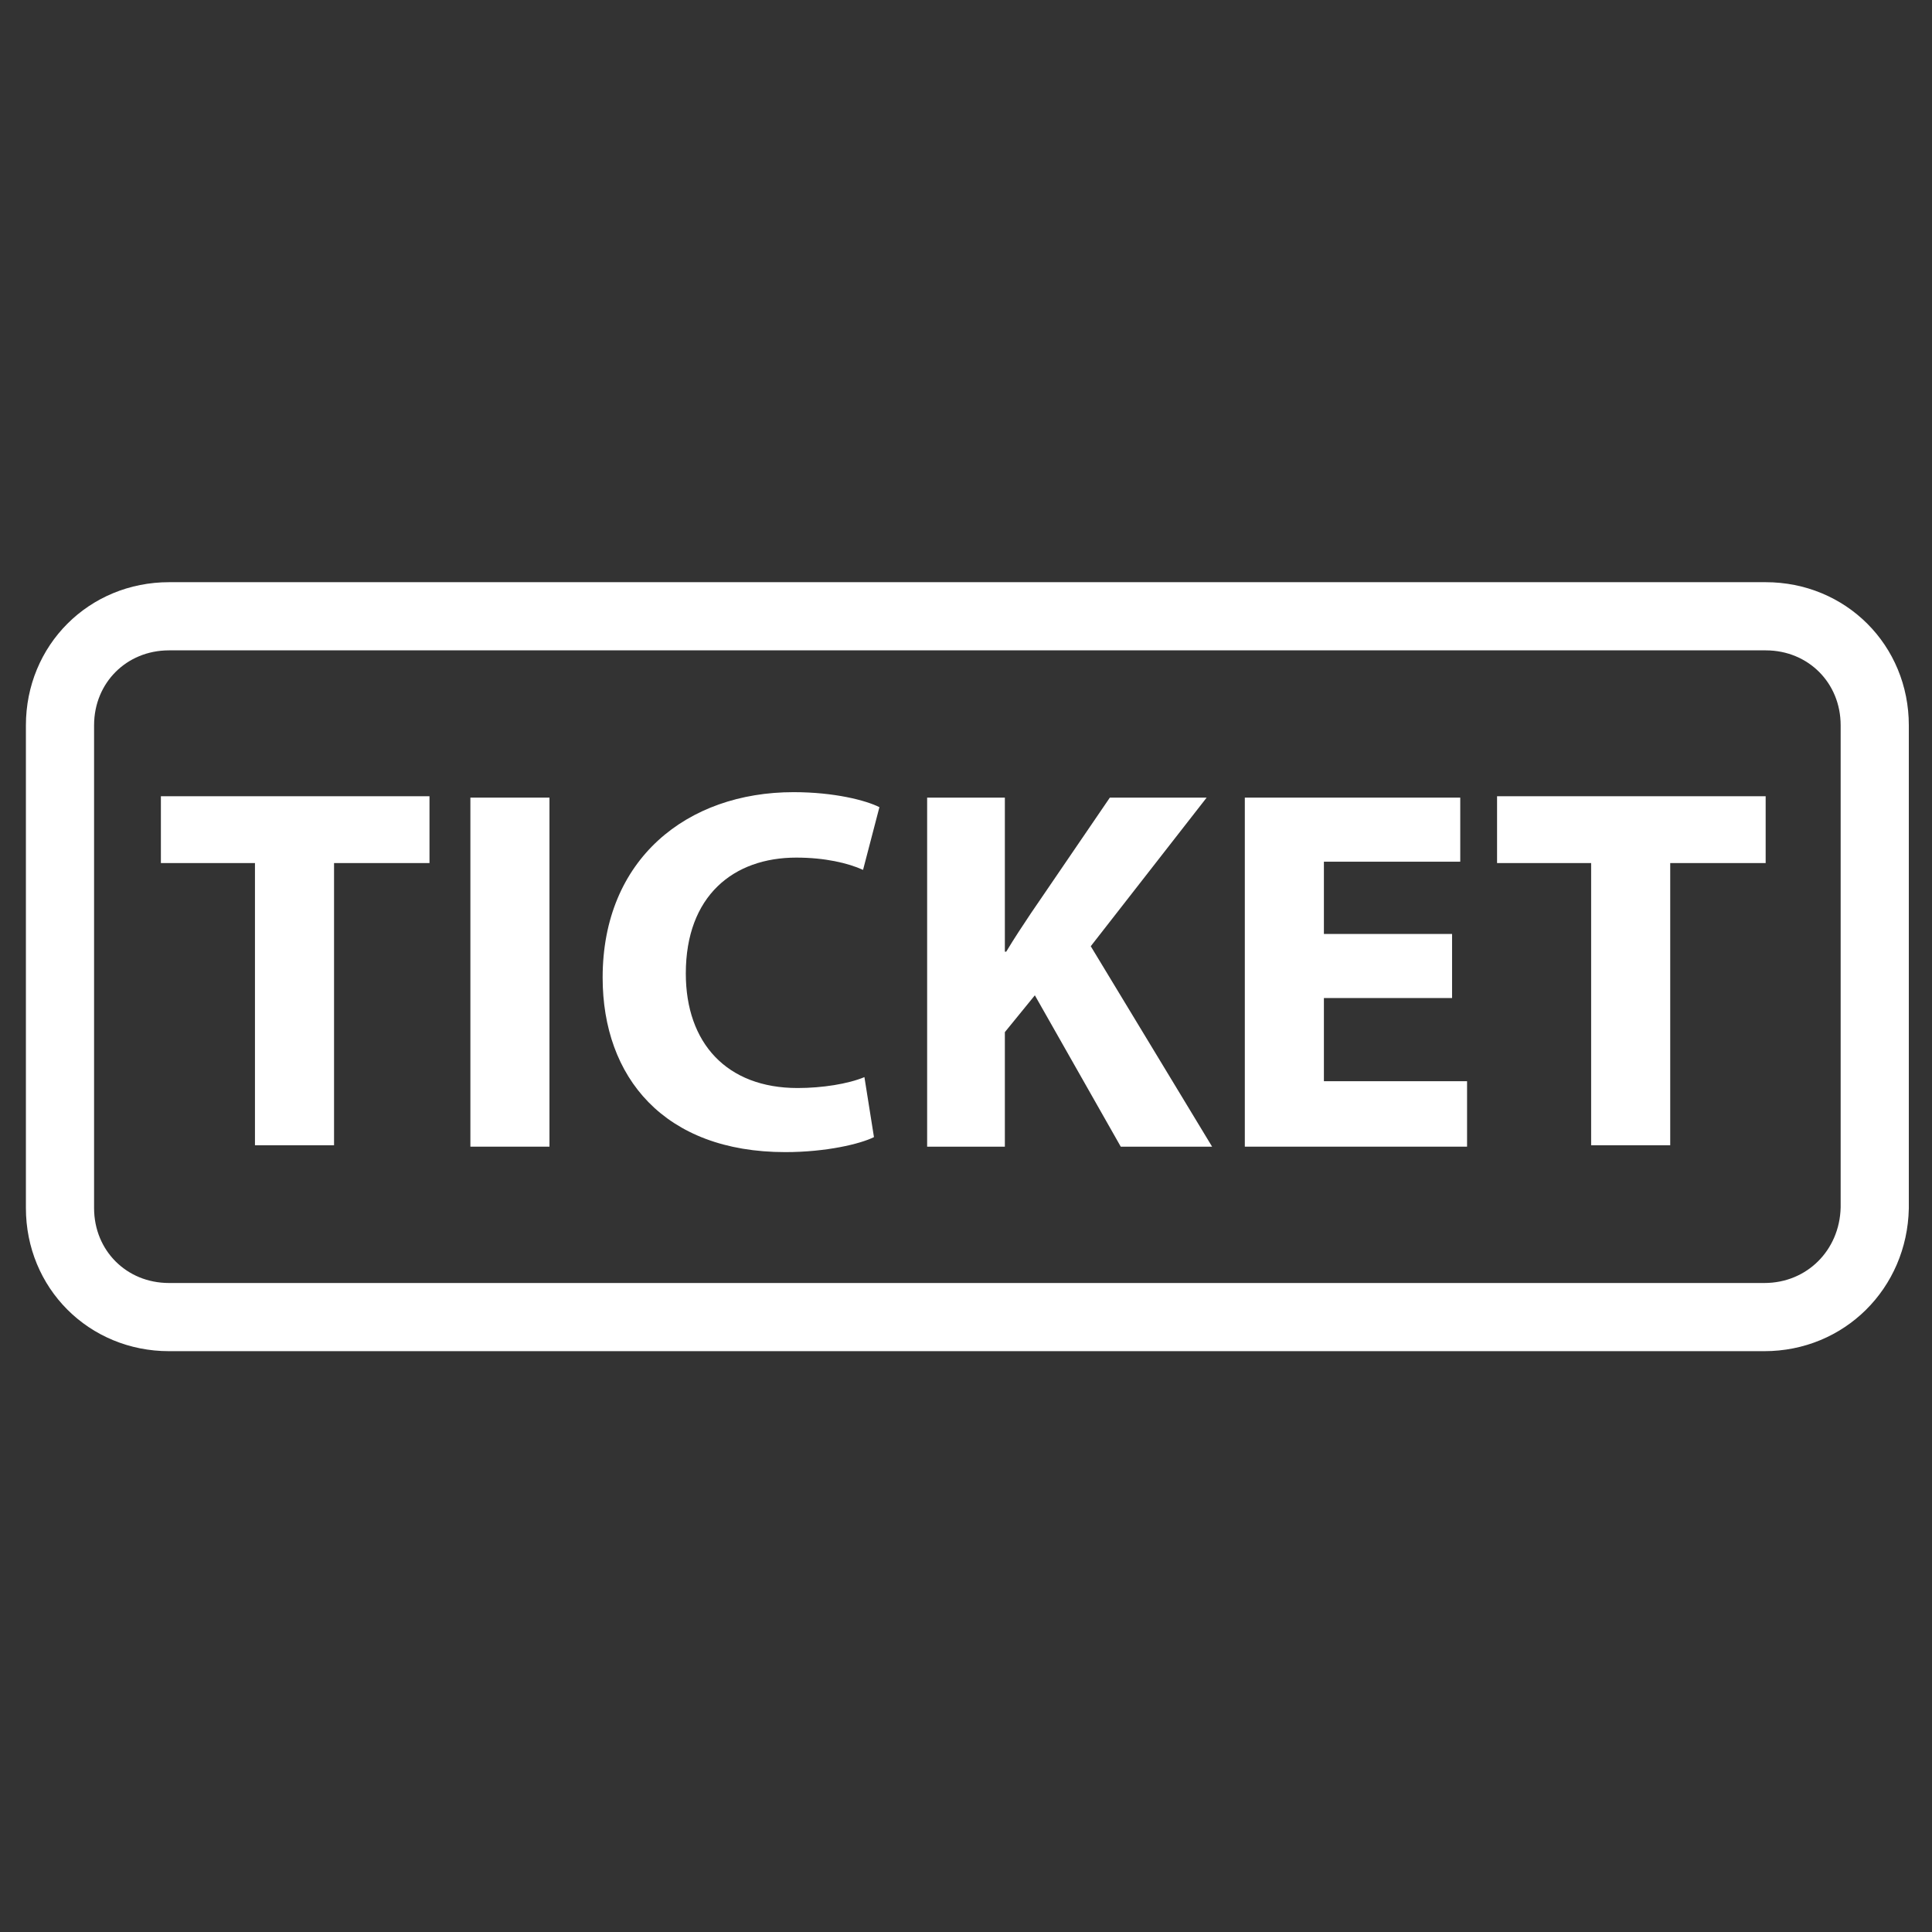
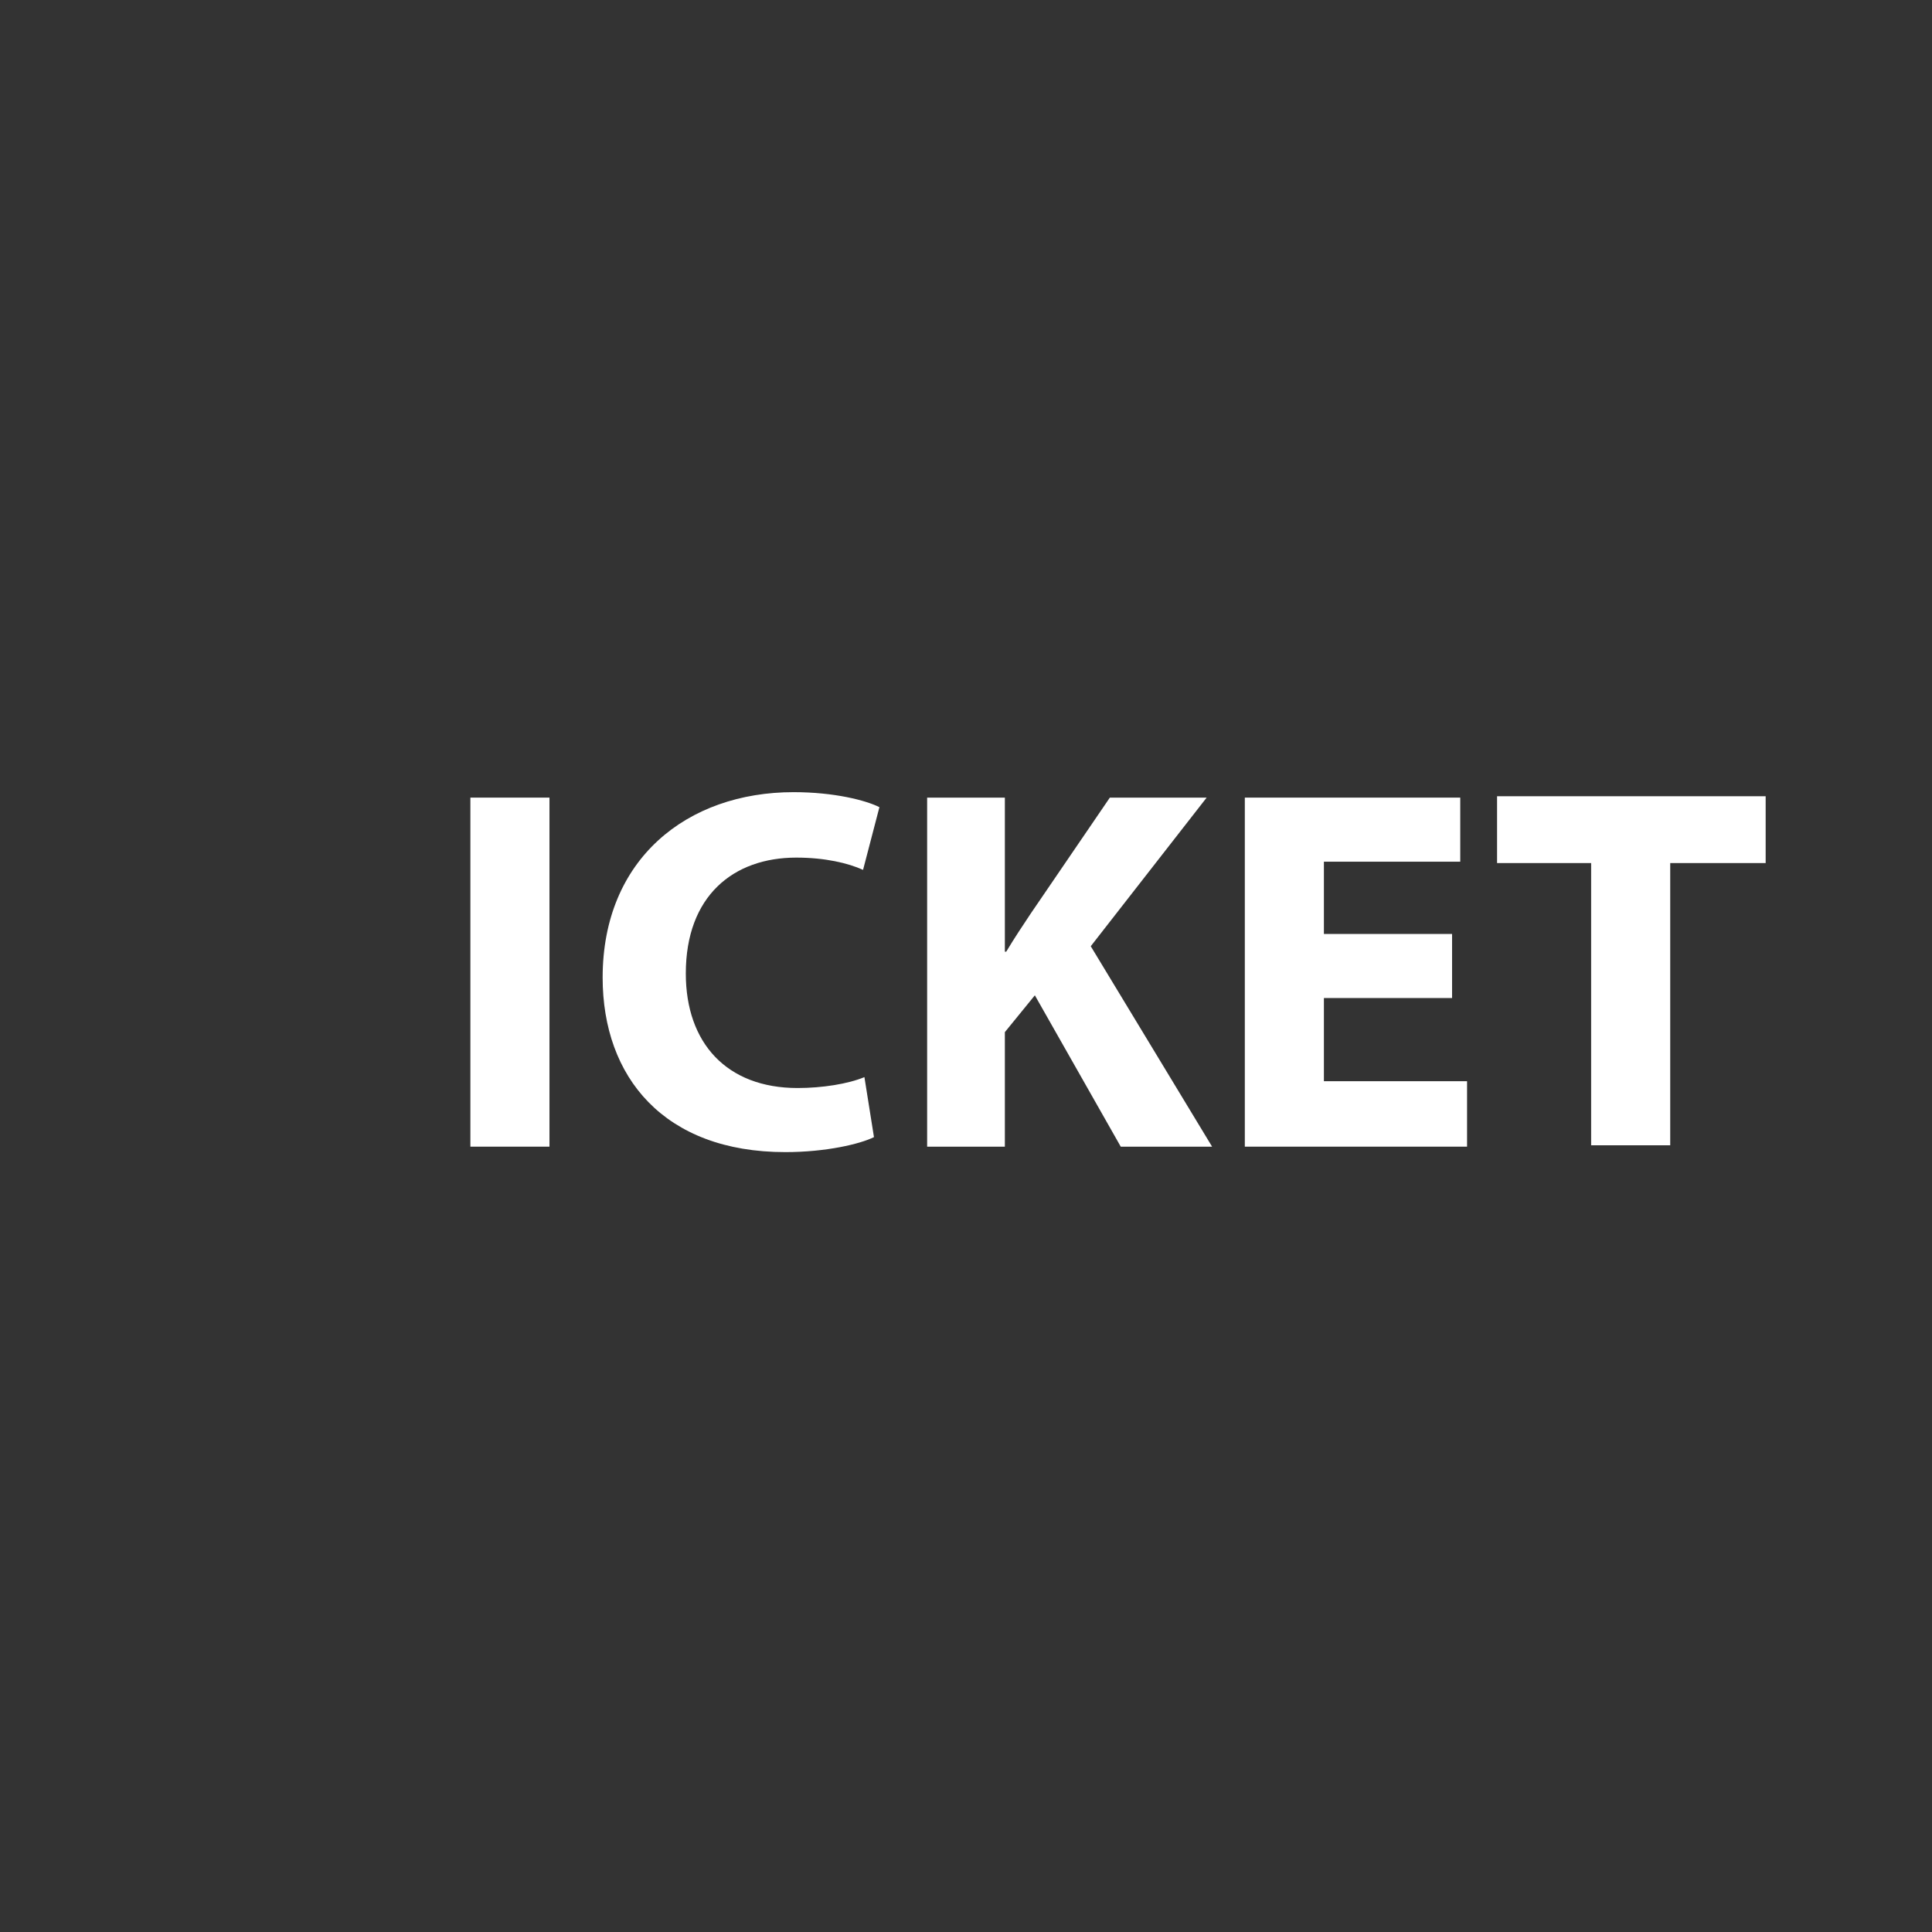
<svg xmlns="http://www.w3.org/2000/svg" version="1.1" id="Ebene_1" x="0px" y="0px" viewBox="0 0 141.7 141.7" style="enable-background:new 0 0 141.7 141.7;" xml:space="preserve">
  <rect x="0" y="0" width="141.7" height="141.7" fill="#333333" stroke="none" />
  <style type="text/css">
	.st0{fill:none;stroke:#FFFFFF;stroke-width:5;stroke-miterlimit:10;}
	.st1{fill:#FFFFFF;}
</style>
-   <path class="st0" d="M129.4,96.6l-117,0c-4.5,0-8-3.5-8-8l0-35.4c0-4.5,3.5-8,8-8l117.1,0c4.5,0,8,3.5,8,8v35.4  C137.4,93.1,133.9,96.6,129.4,96.6z" />
  <g>
-     <path class="st1" d="M18.7,63.3h-6.9v-4.9h19.7v4.9h-7v20.7h-5.8V63.3z" />
    <path class="st1" d="M40.3,58.5v25.6h-5.8V58.5H40.3z" />
    <path class="st1" d="M64.1,83.4c-1,0.5-3.5,1.1-6.5,1.1c-8.9,0-13.4-5.5-13.4-12.8c0-8.7,6.2-13.6,14-13.6c3,0,5.3,0.6,6.3,1.1   l-1.2,4.6c-1.1-0.5-2.8-0.9-4.9-0.9c-4.6,0-8.1,2.8-8.1,8.5c0,5.1,3,8.4,8.2,8.4c1.8,0,3.7-0.3,4.9-0.8L64.1,83.4z" />
    <path class="st1" d="M68,58.5h5.7v11.3h0.1c0.6-1,1.2-1.9,1.8-2.8l5.8-8.5h7.1L80,69.4l8.9,14.7h-6.7L75.9,73l-2.2,2.7v8.4H68V58.5   z" />
    <path class="st1" d="M106.5,73.2h-9.4v6.1h10.5v4.8H91.3V58.5h15.8v4.7h-10v5.3h9.4V73.2z" />
-     <path class="st1" d="M116.7,63.3h-6.9v-4.9h19.7v4.9h-7v20.7h-5.8V63.3z" />
+     <path class="st1" d="M116.7,63.3h-6.9v-4.9h19.7v4.9h-7v20.7h-5.8V63.3" />
  </g>
</svg>